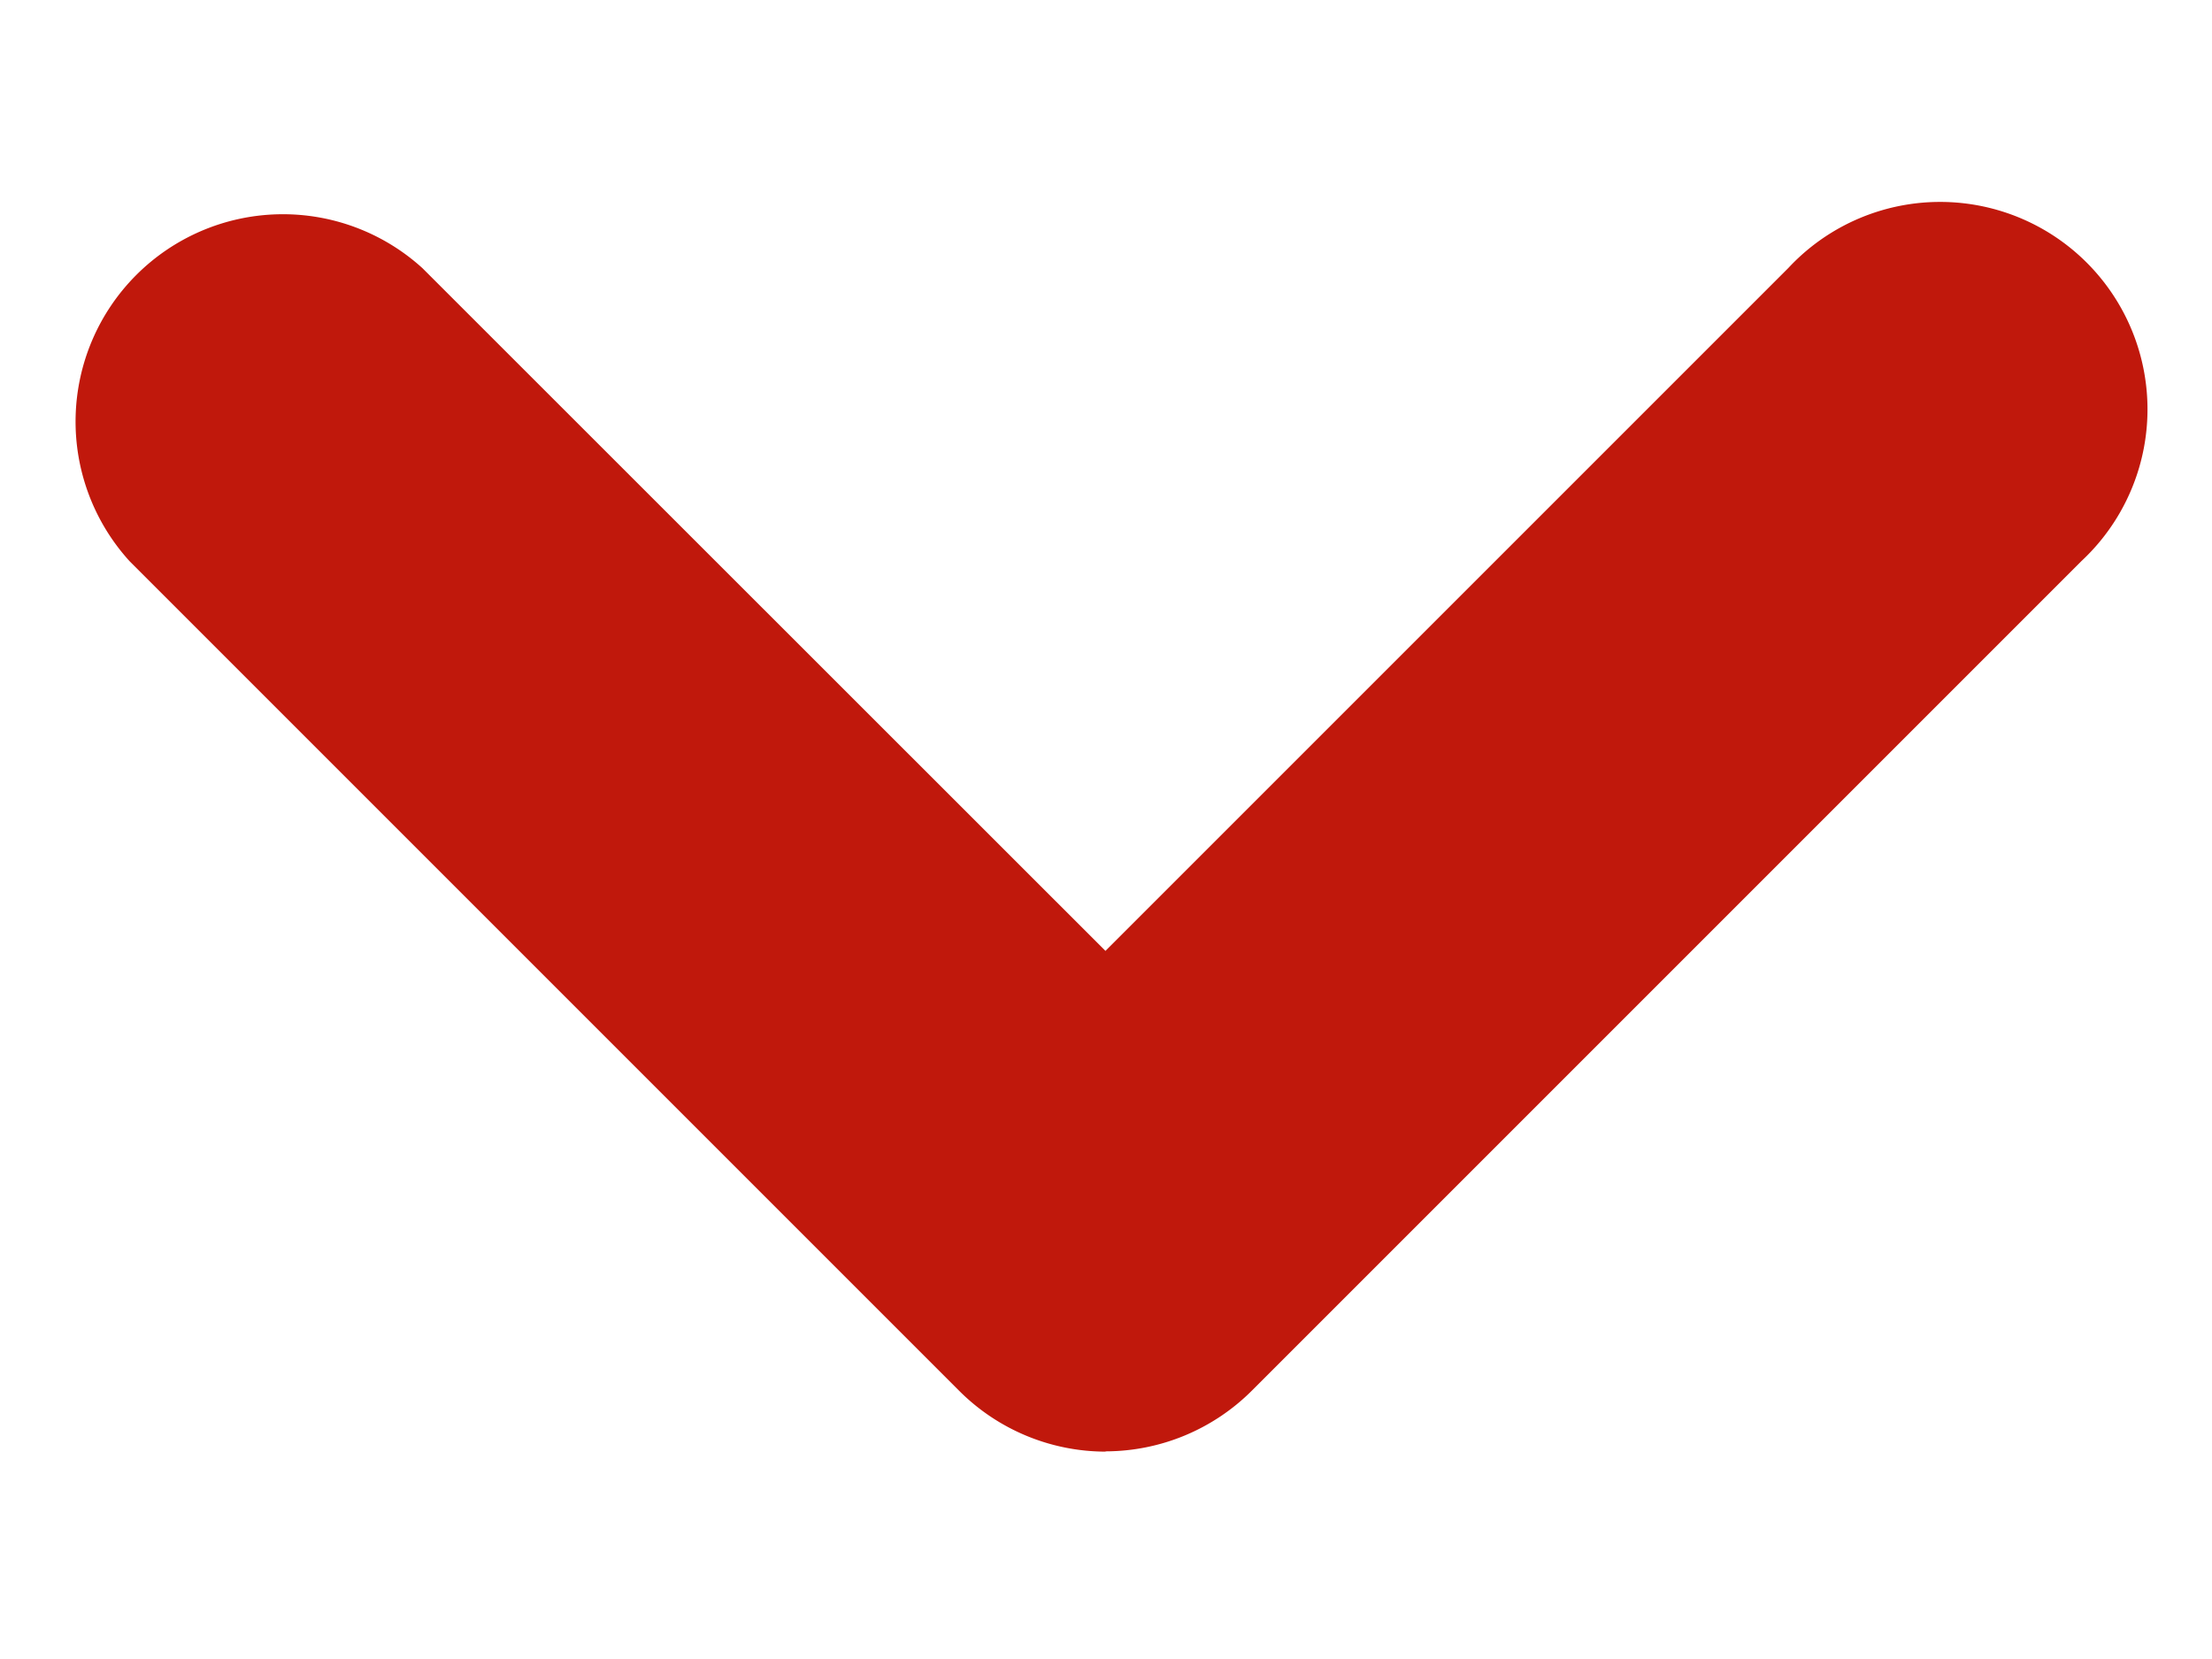
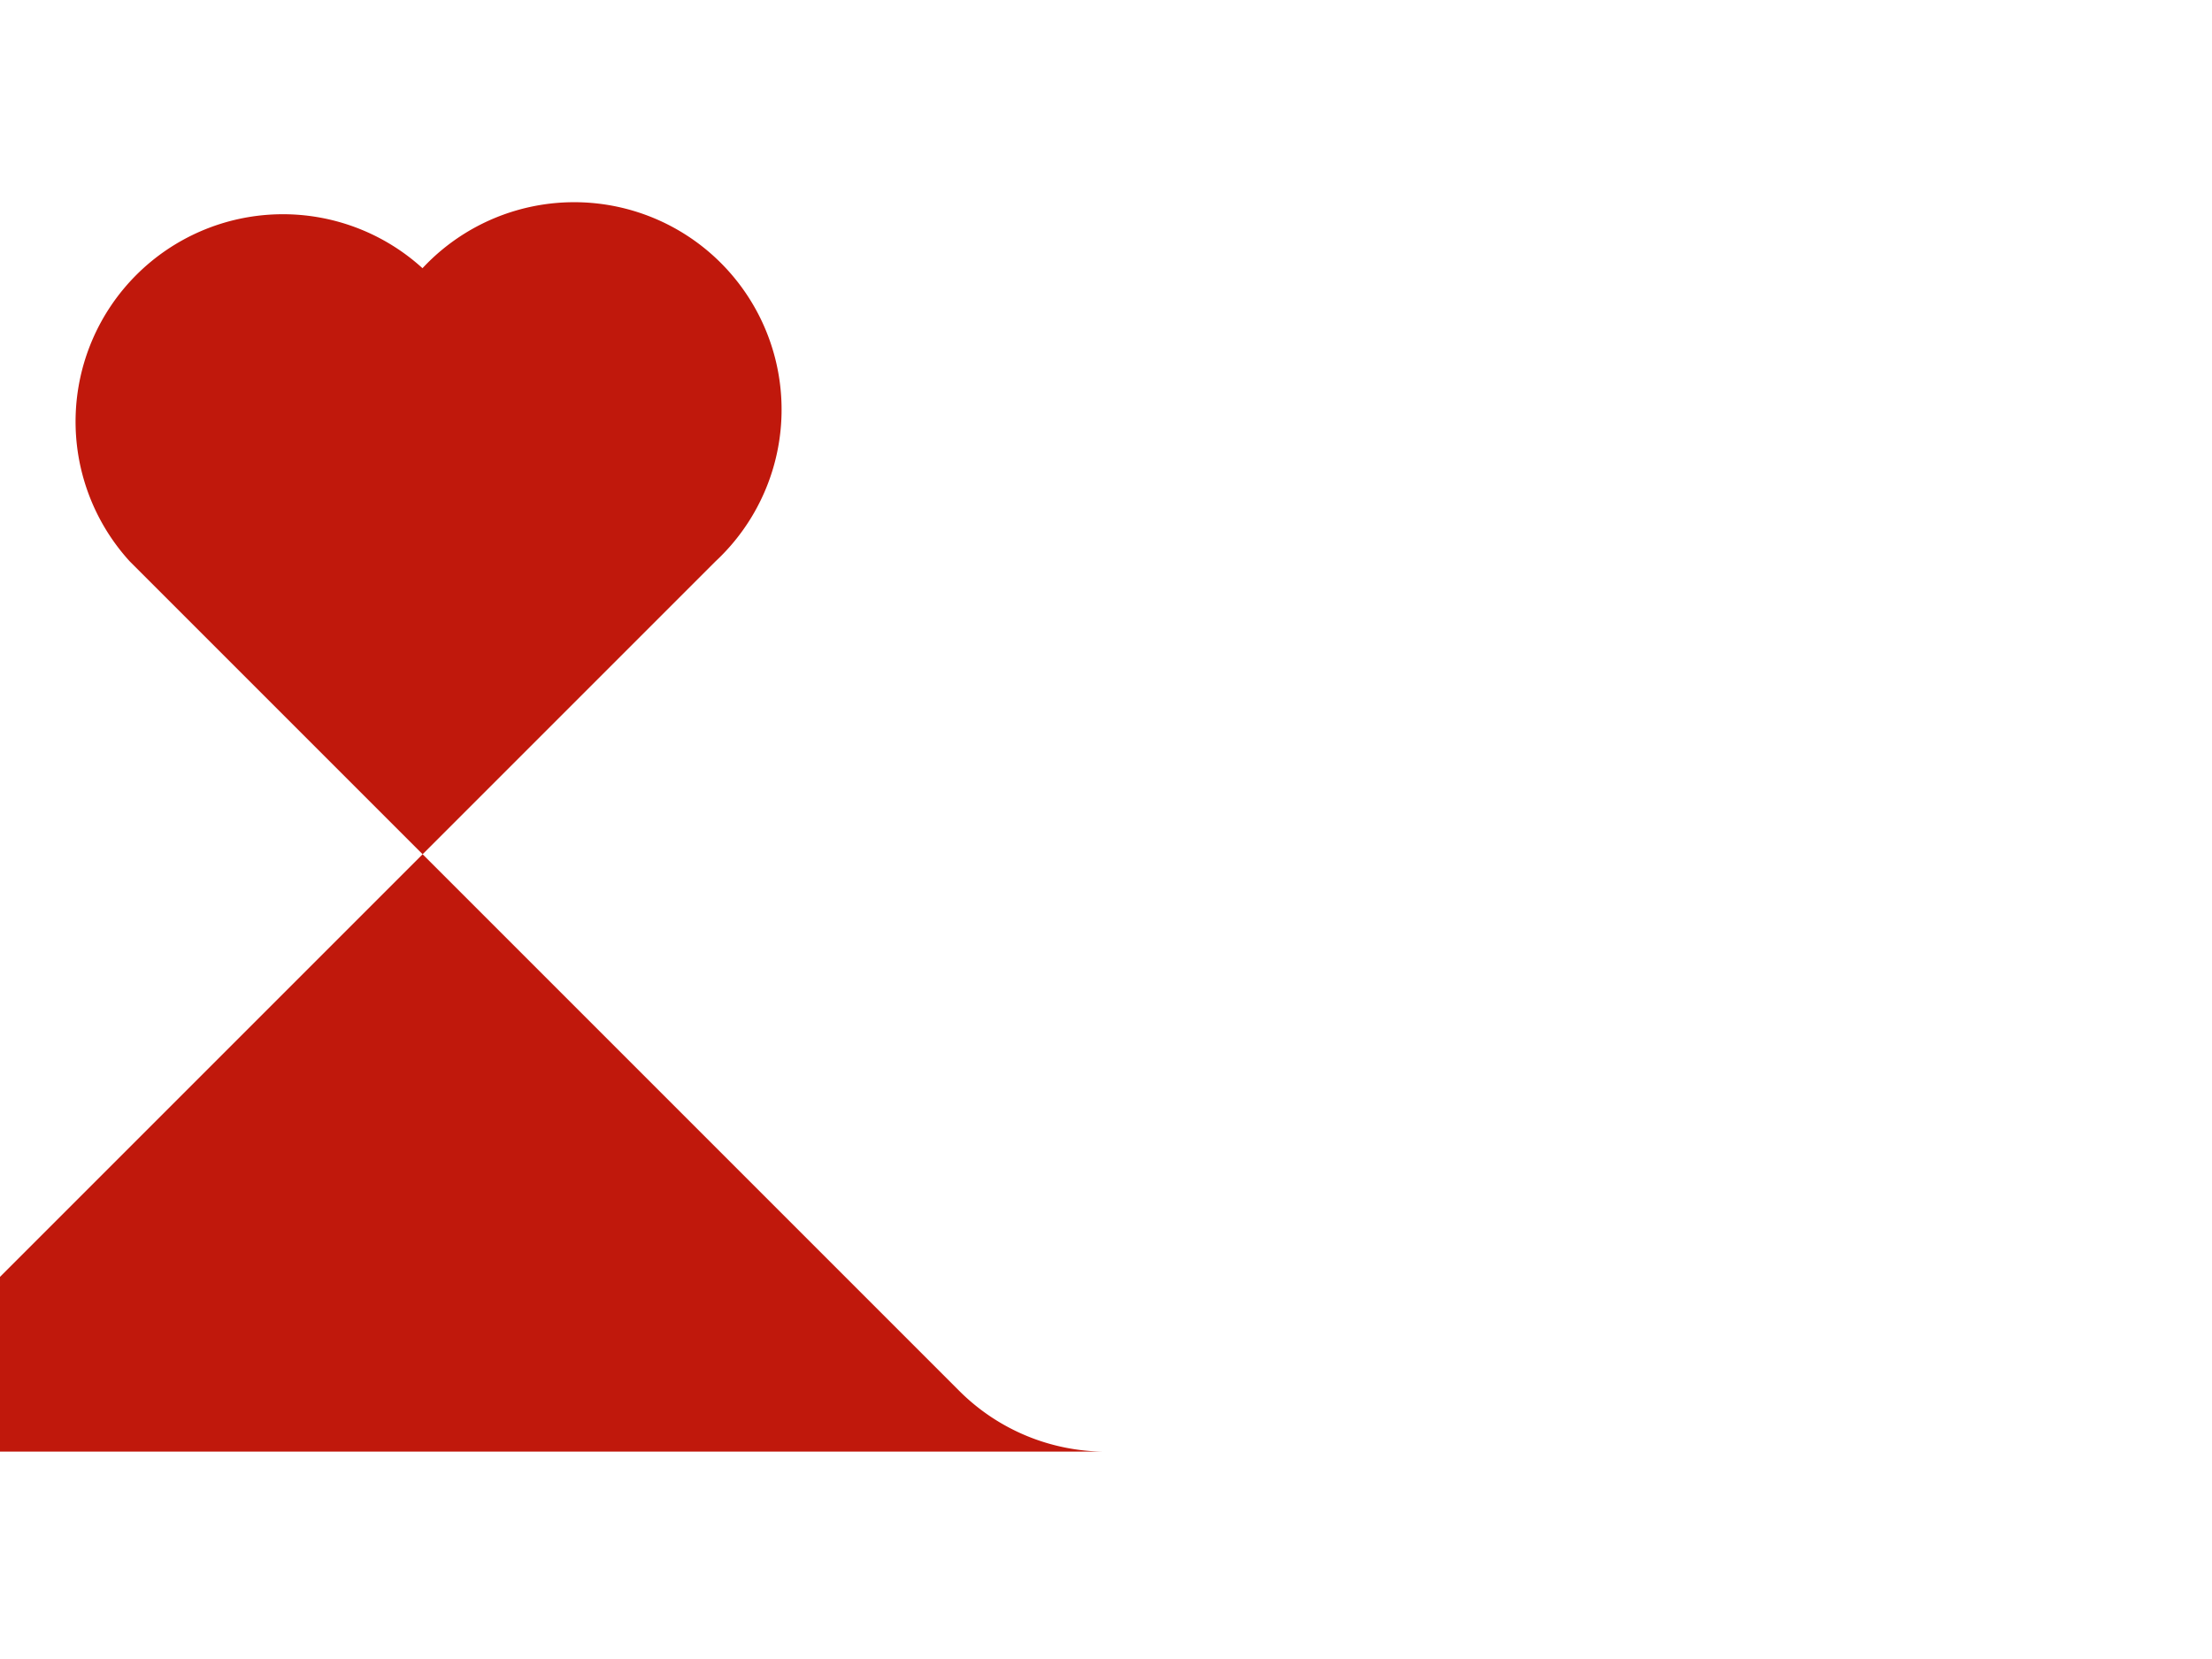
<svg xmlns="http://www.w3.org/2000/svg" width="8" height="6" fill="none">
-   <path d="M3.999 5.25a.75.75 0 01-.53-.22l-3-3A.75.75 0 011.528.97l2.47 2.469 2.47-2.47a.75.75 0 111.06 1.06l-3 3a.75.75 0 01-.53.22z" fill="#C0180C" />
+   <path d="M3.999 5.25a.75.75 0 01-.53-.22l-3-3A.75.75 0 011.528.97a.75.75 0 111.06 1.06l-3 3a.75.75 0 01-.53.22z" fill="#C0180C" />
</svg>